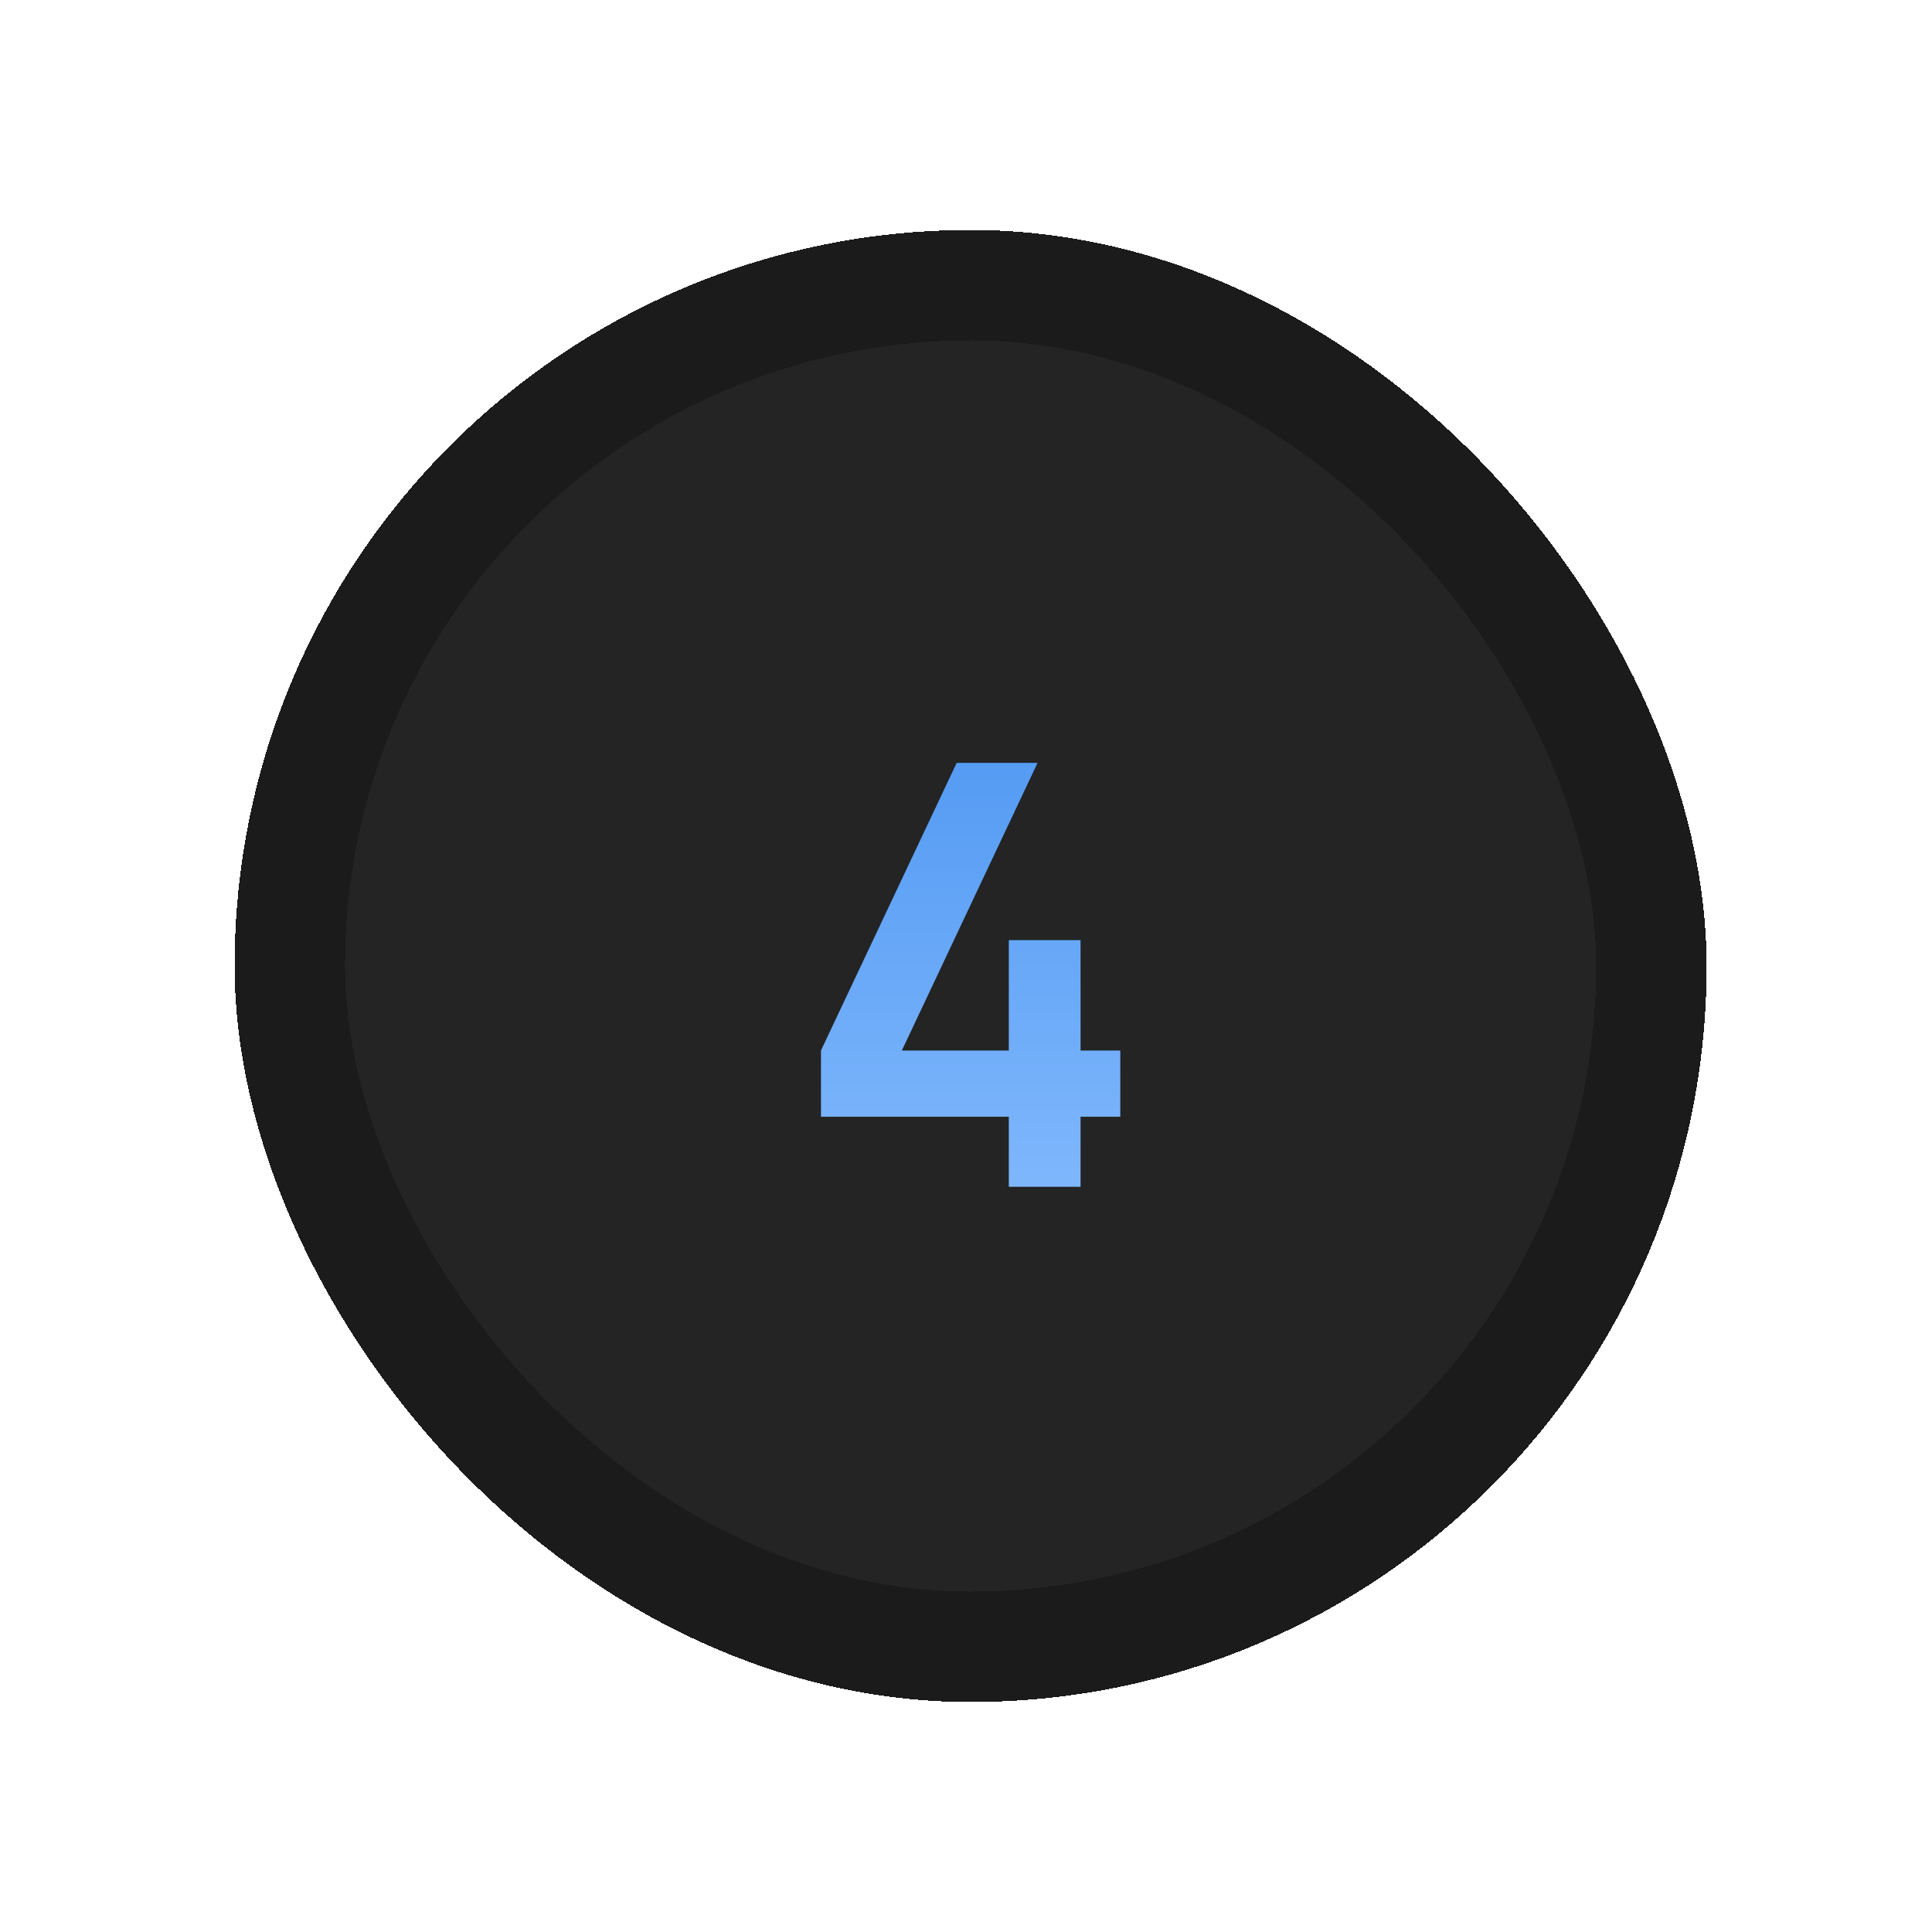
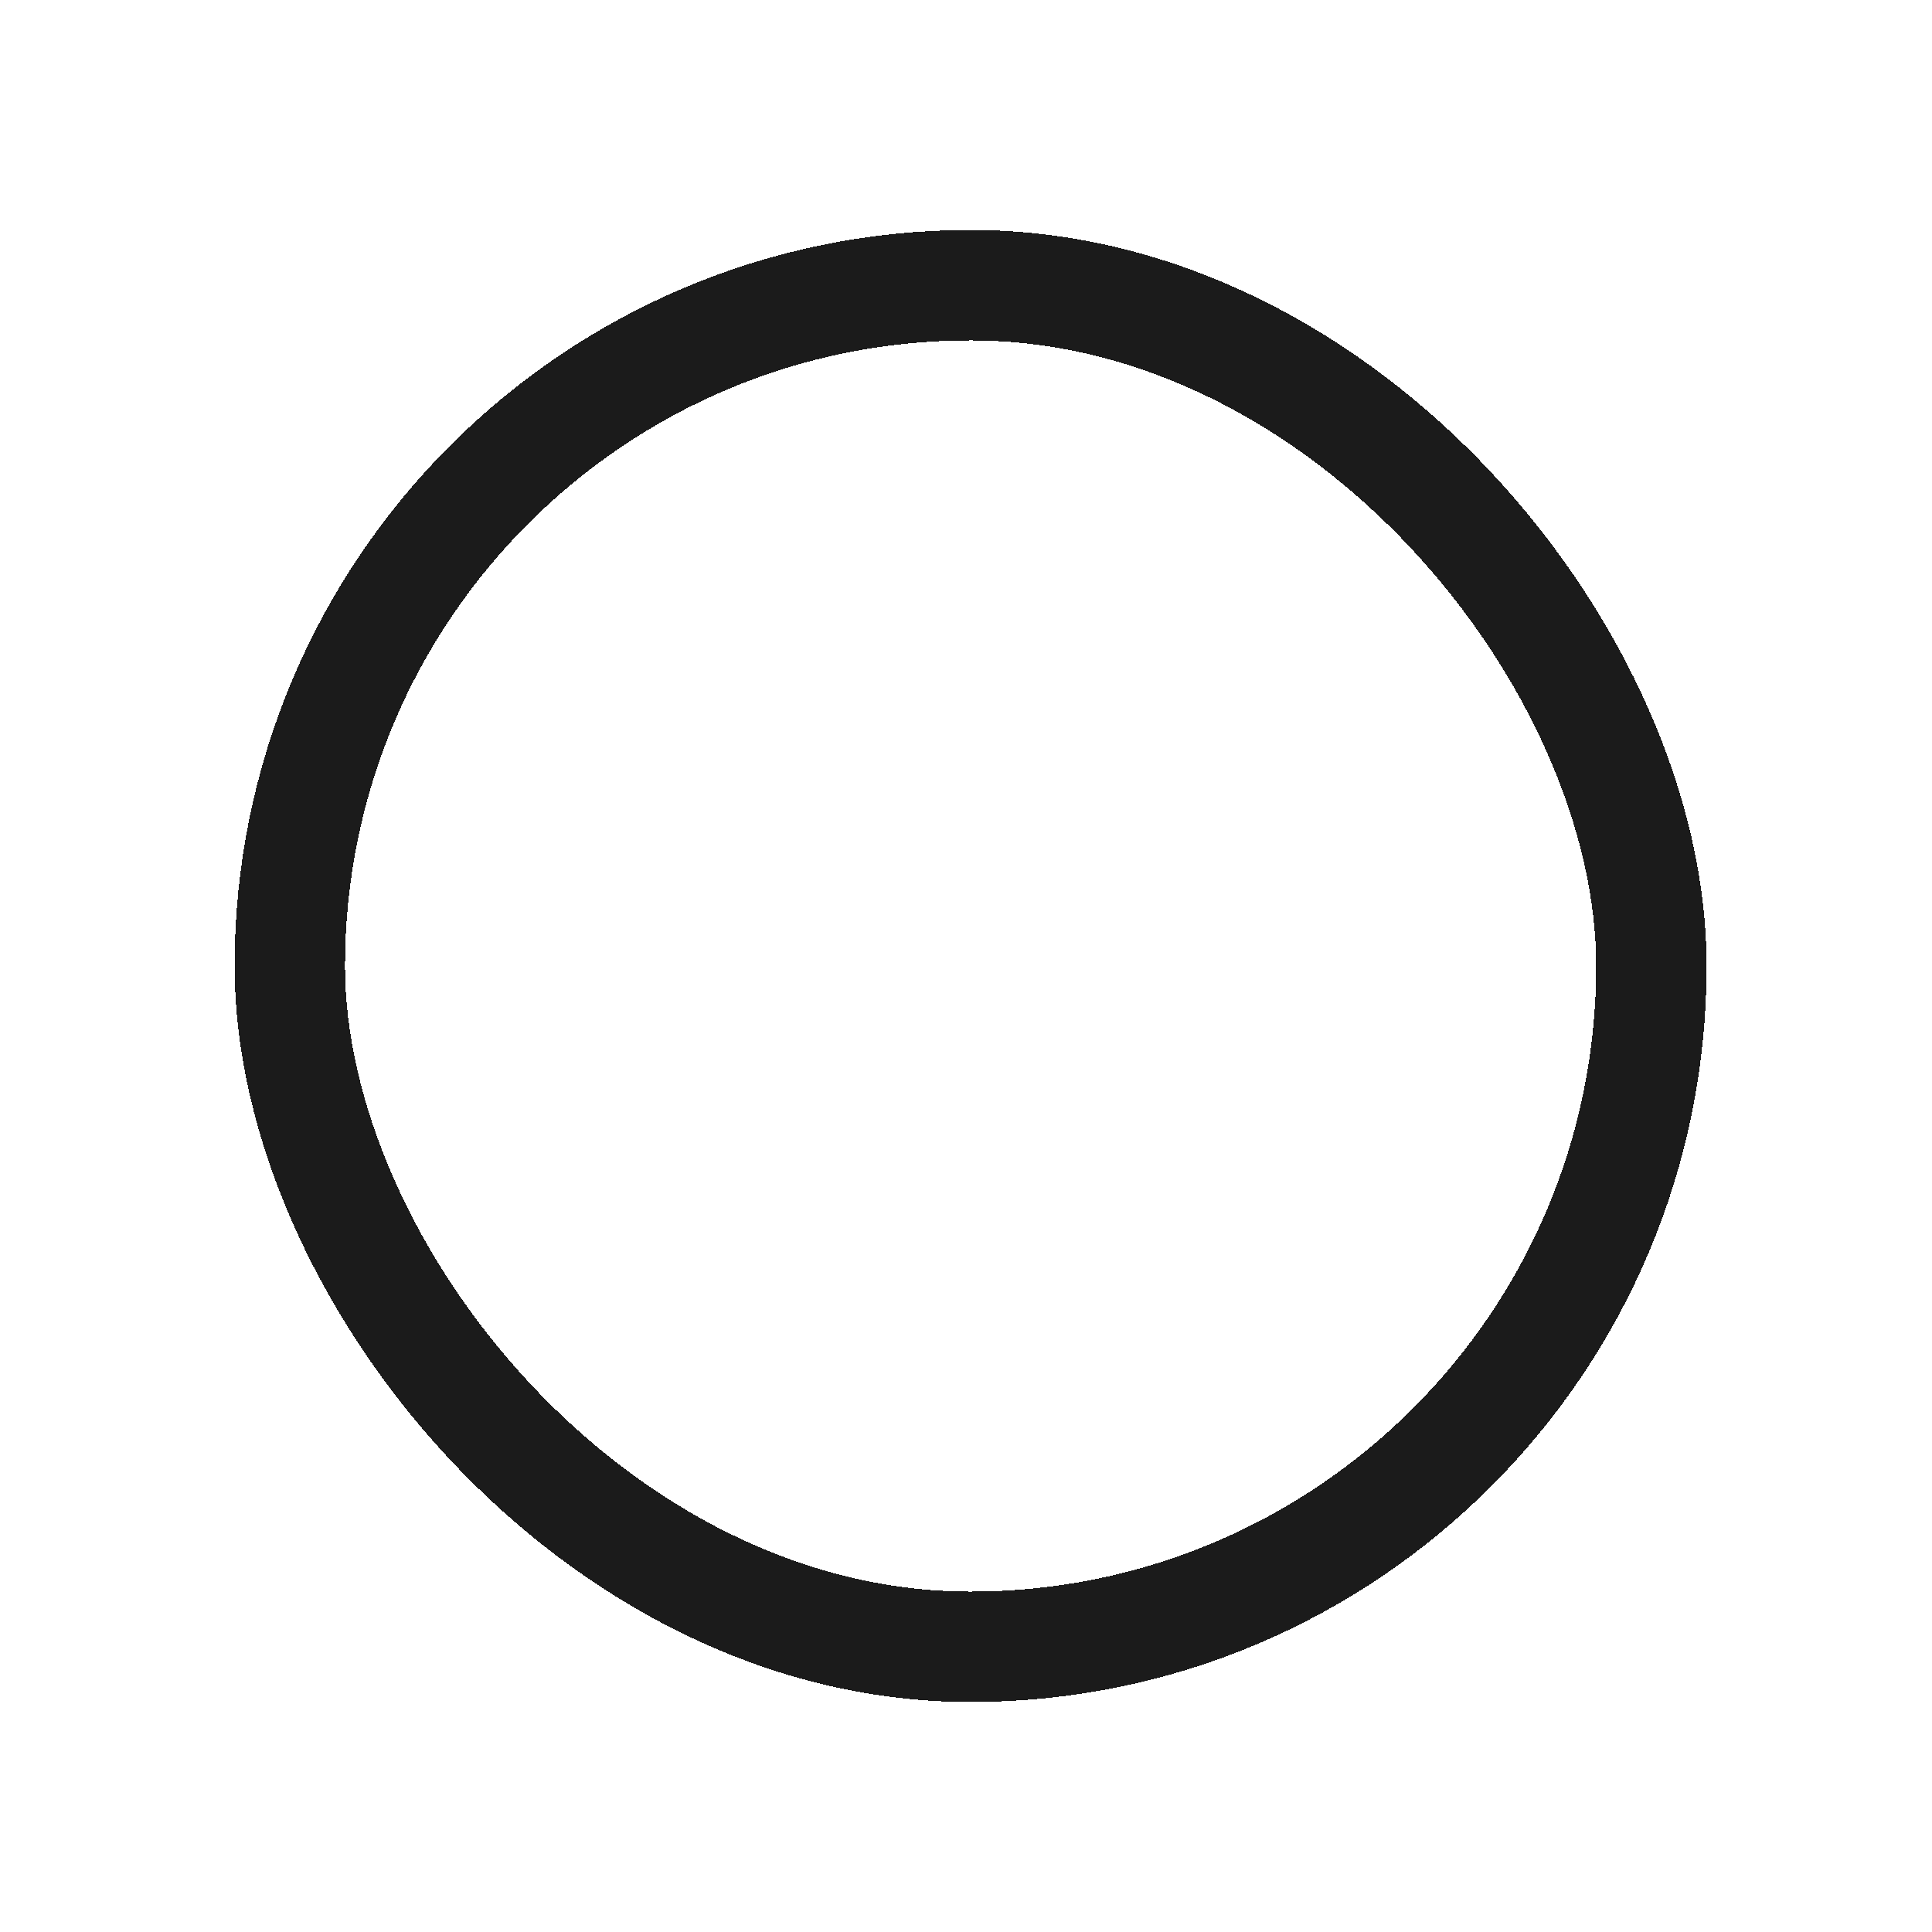
<svg xmlns="http://www.w3.org/2000/svg" width="105" height="105" viewBox="0 0 105 105" fill="none">
  <g filter="url(#filter0_d_186_762)">
-     <rect x="12.75" y="8.5" width="80" height="80" rx="40" fill="#242424" shape-rendering="crispEdges" />
    <rect x="15.75" y="11.5" width="74" height="74" rx="37" stroke="#1B1B1B" stroke-width="6" shape-rendering="crispEdges" />
-     <path d="M54.824 60.5V56.692H44.616V53.092L51.992 37.46H56.392L49.016 53.092H54.824V47.092H58.728V53.092H60.888V56.692H58.728V60.5H54.824Z" fill="black" />
-     <path d="M54.824 60.5V56.692H44.616V53.092L51.992 37.46H56.392L49.016 53.092H54.824V47.092H58.728V53.092H60.888V56.692H58.728V60.5H54.824Z" fill="url(#paint0_linear_186_762)" />
  </g>
  <defs>
    <filter id="filter0_d_186_762" x="0.75" y="0.5" width="104" height="104" filterUnits="userSpaceOnUse" color-interpolation-filters="sRGB">
      <feFlood flood-opacity="0" result="BackgroundImageFix" />
      <feColorMatrix in="SourceAlpha" type="matrix" values="0 0 0 0 0 0 0 0 0 0 0 0 0 0 0 0 0 0 127 0" result="hardAlpha" />
      <feOffset dy="4" />
      <feGaussianBlur stdDeviation="6" />
      <feComposite in2="hardAlpha" operator="out" />
      <feColorMatrix type="matrix" values="0 0 0 0 0 0 0 0 0 0 0 0 0 0 0 0 0 0 0.08 0" />
      <feBlend mode="normal" in2="BackgroundImageFix" result="effect1_dropShadow_186_762" />
      <feBlend mode="normal" in="SourceGraphic" in2="effect1_dropShadow_186_762" result="shape" />
    </filter>
    <linearGradient id="paint0_linear_186_762" x1="52.75" y1="28.5" x2="52.75" y2="68.5" gradientUnits="userSpaceOnUse">
      <stop stop-color="#4591F0" />
      <stop offset="1" stop-color="#8DC0FF" />
    </linearGradient>
  </defs>
</svg>